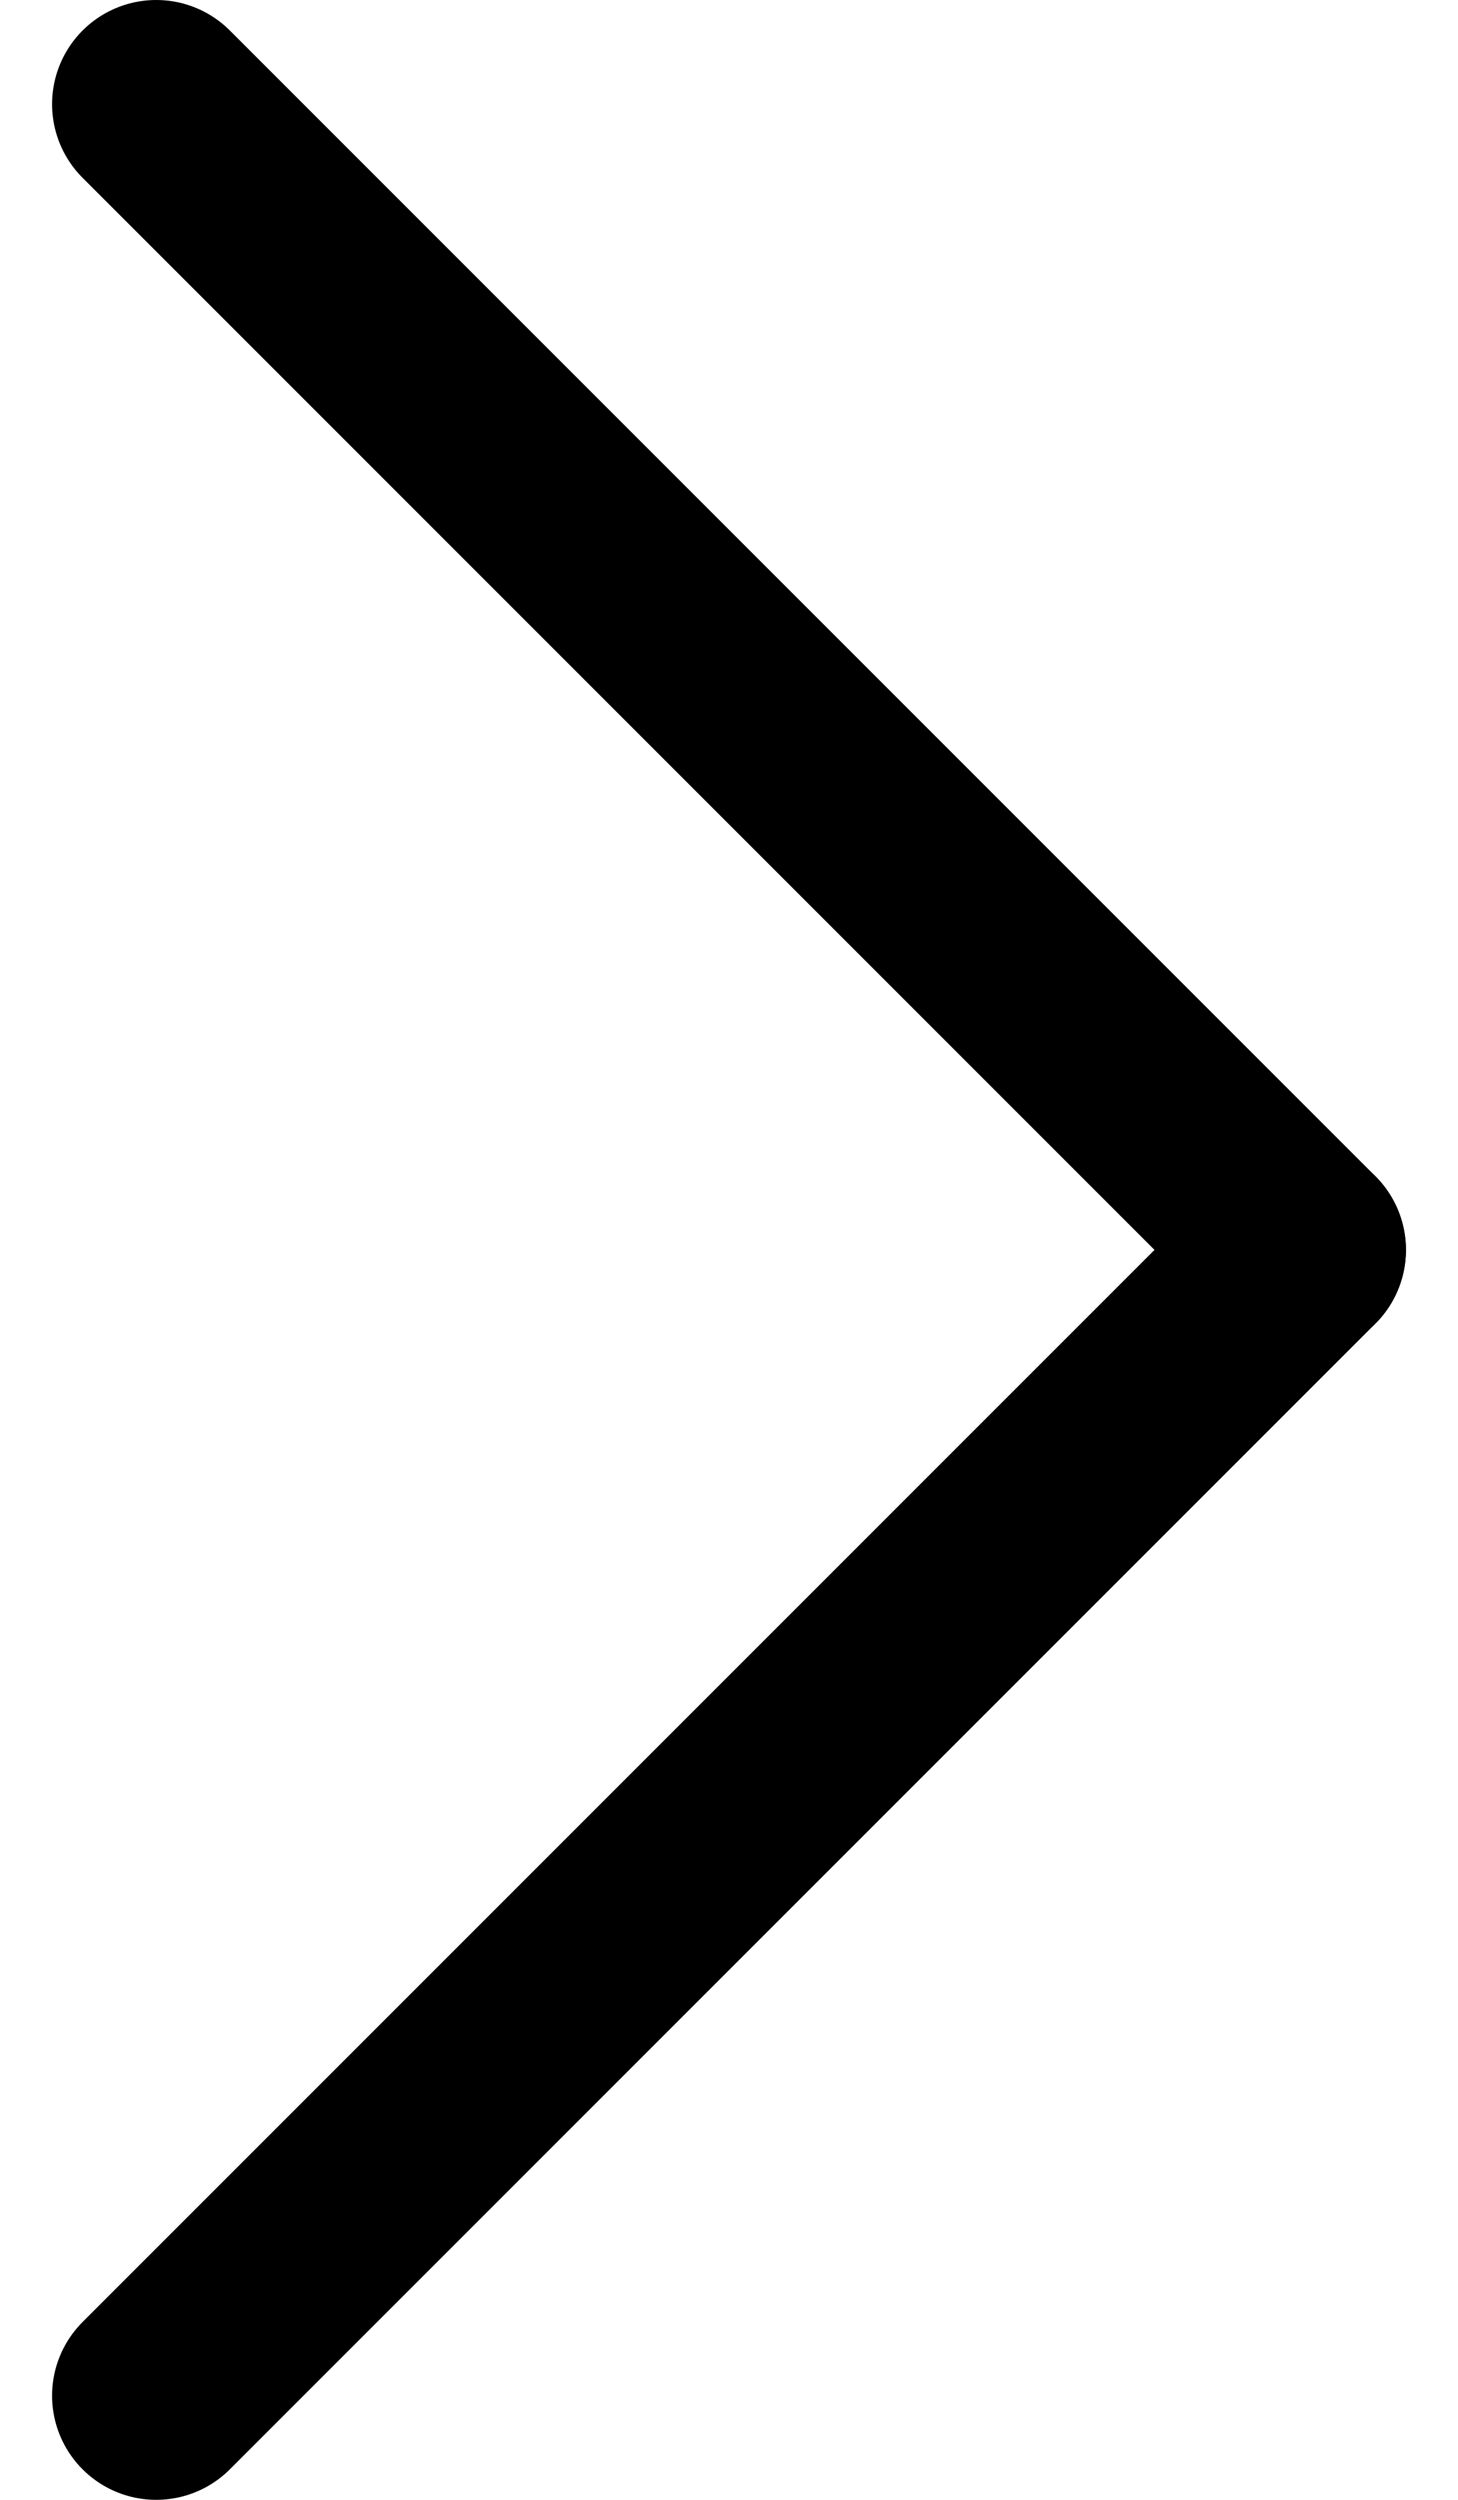
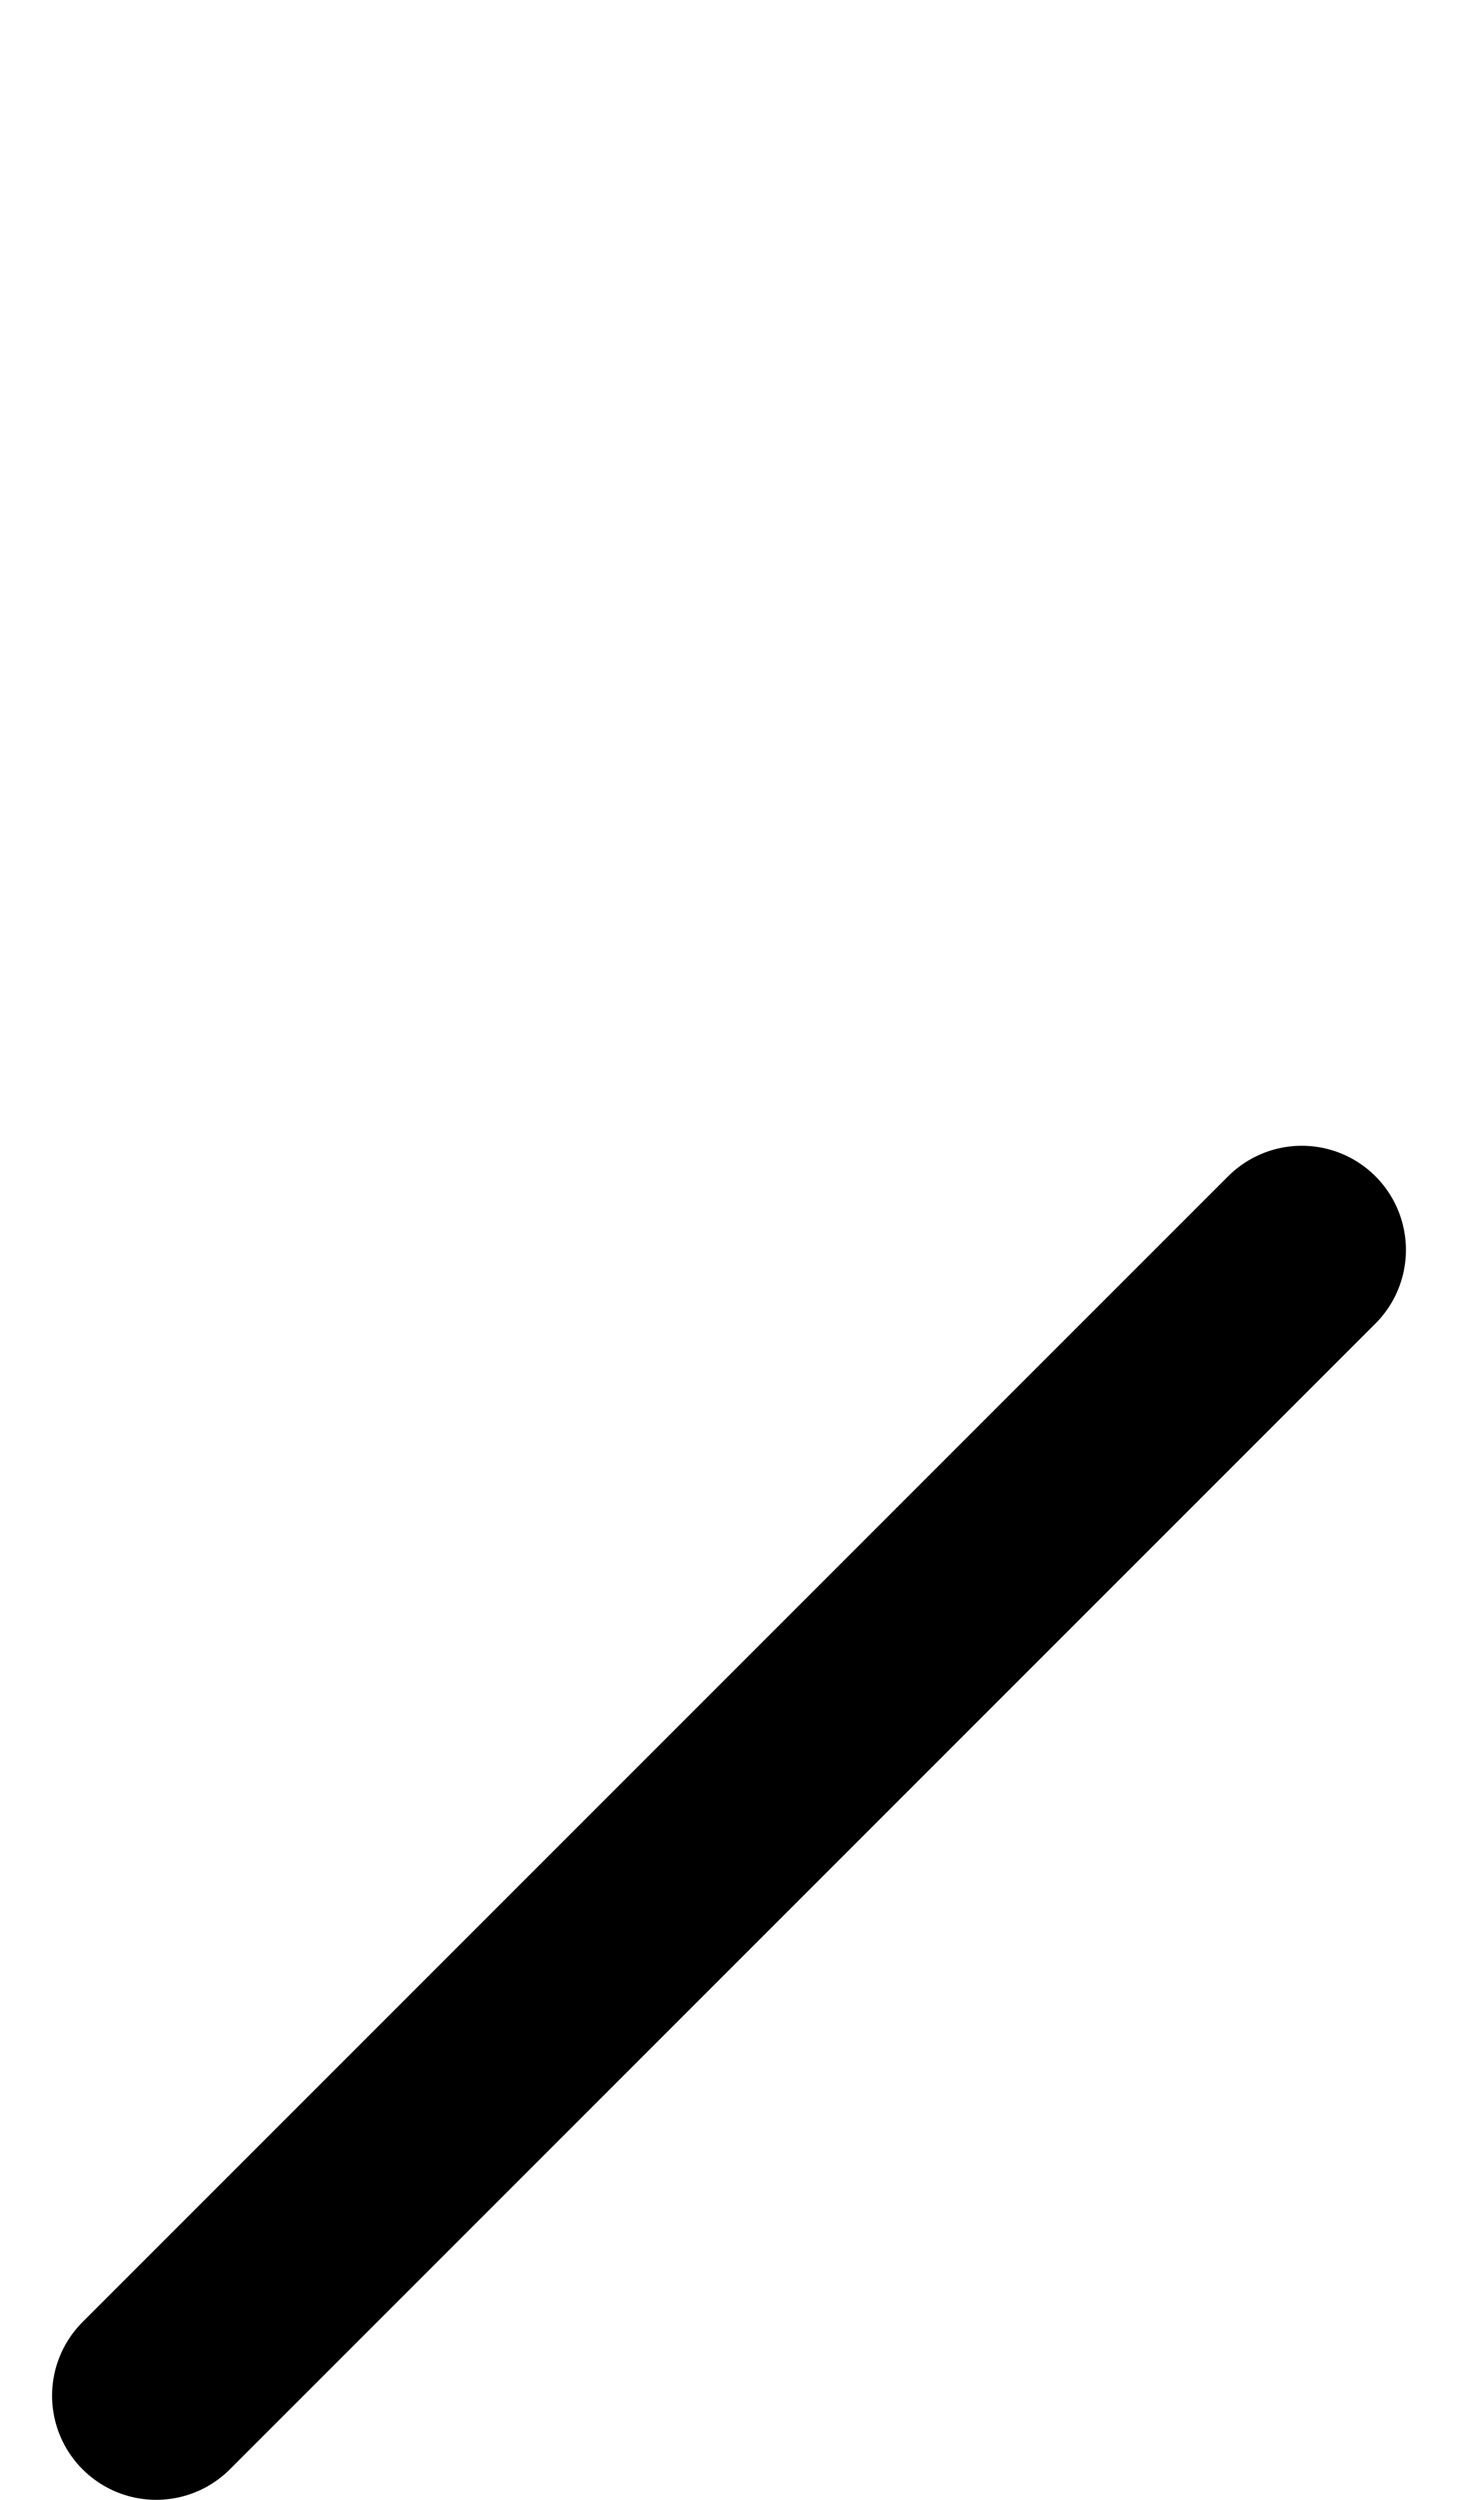
<svg xmlns="http://www.w3.org/2000/svg" id="chevron-right" preserveAspectRatio="xMidYMin" width="14" height="24" viewBox="0 0 14 24" fill="none">
-   <path d="M1.5 1L12.5 12" stroke="currentColor" stroke-width="2" stroke-linecap="round" stroke-linejoin="round" />
  <path d="M12.5 12L1.5 23" stroke="currentColor" stroke-width="2" stroke-linecap="round" stroke-linejoin="round" />
</svg>